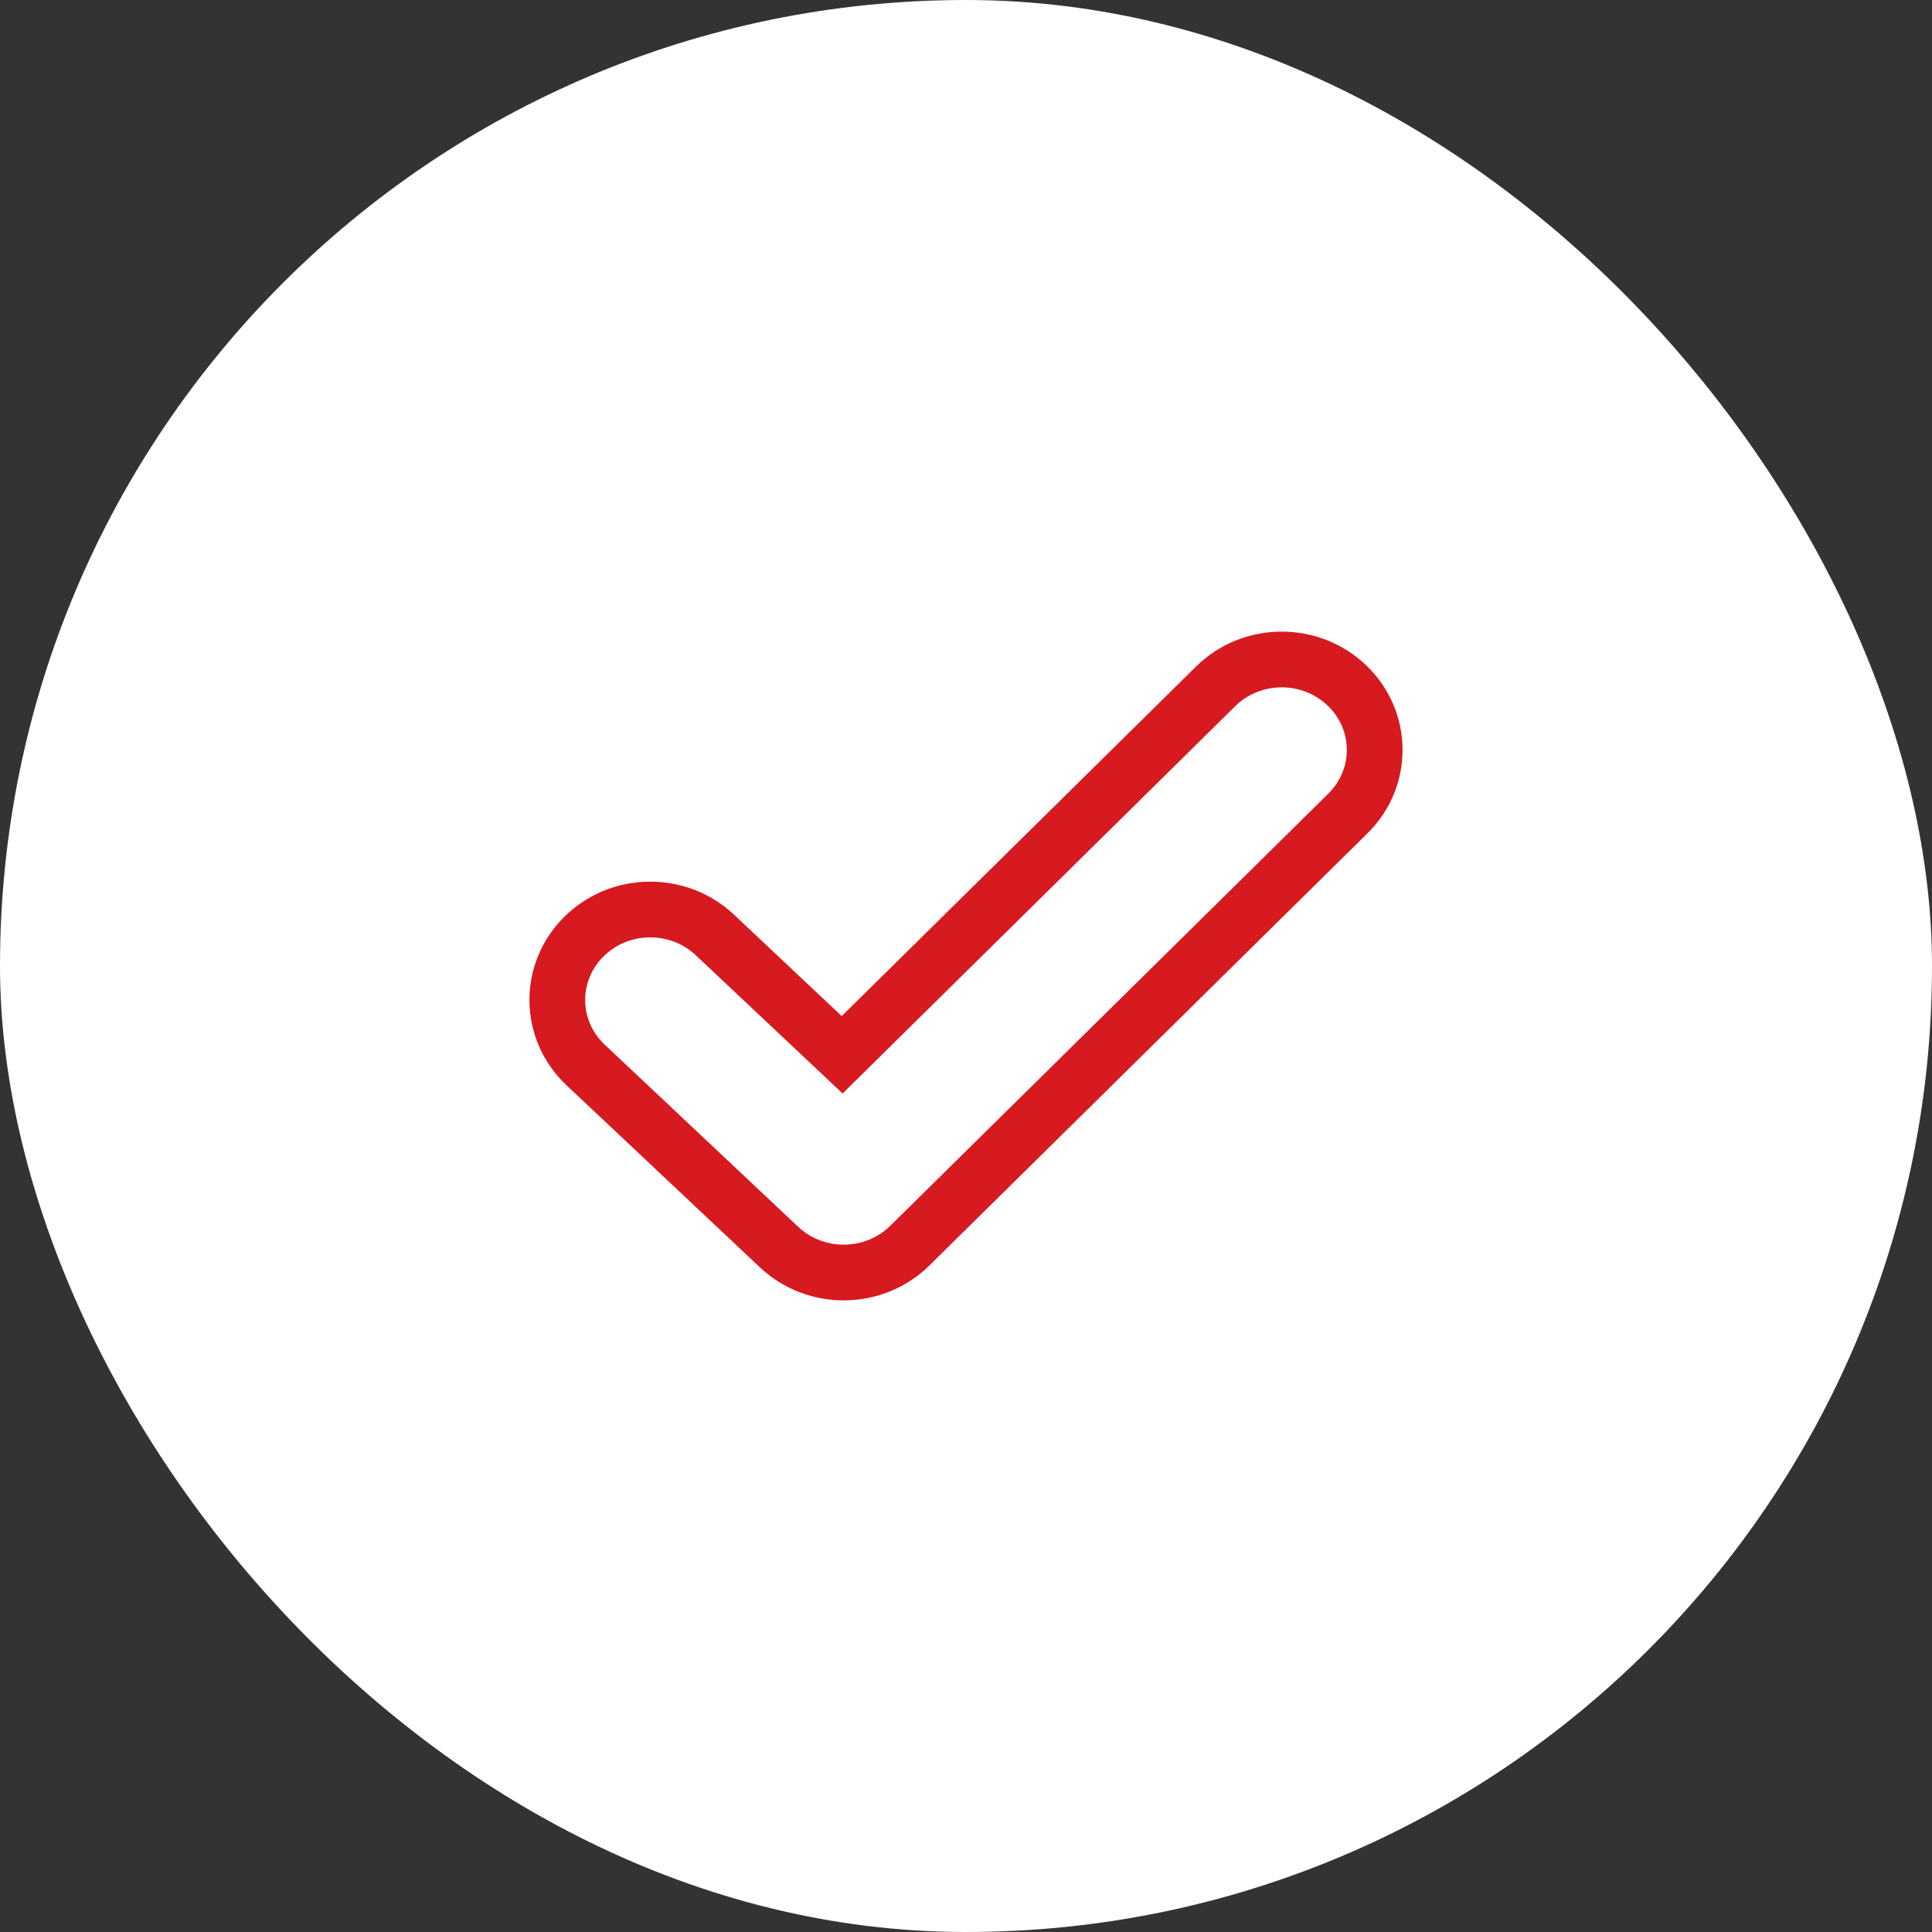
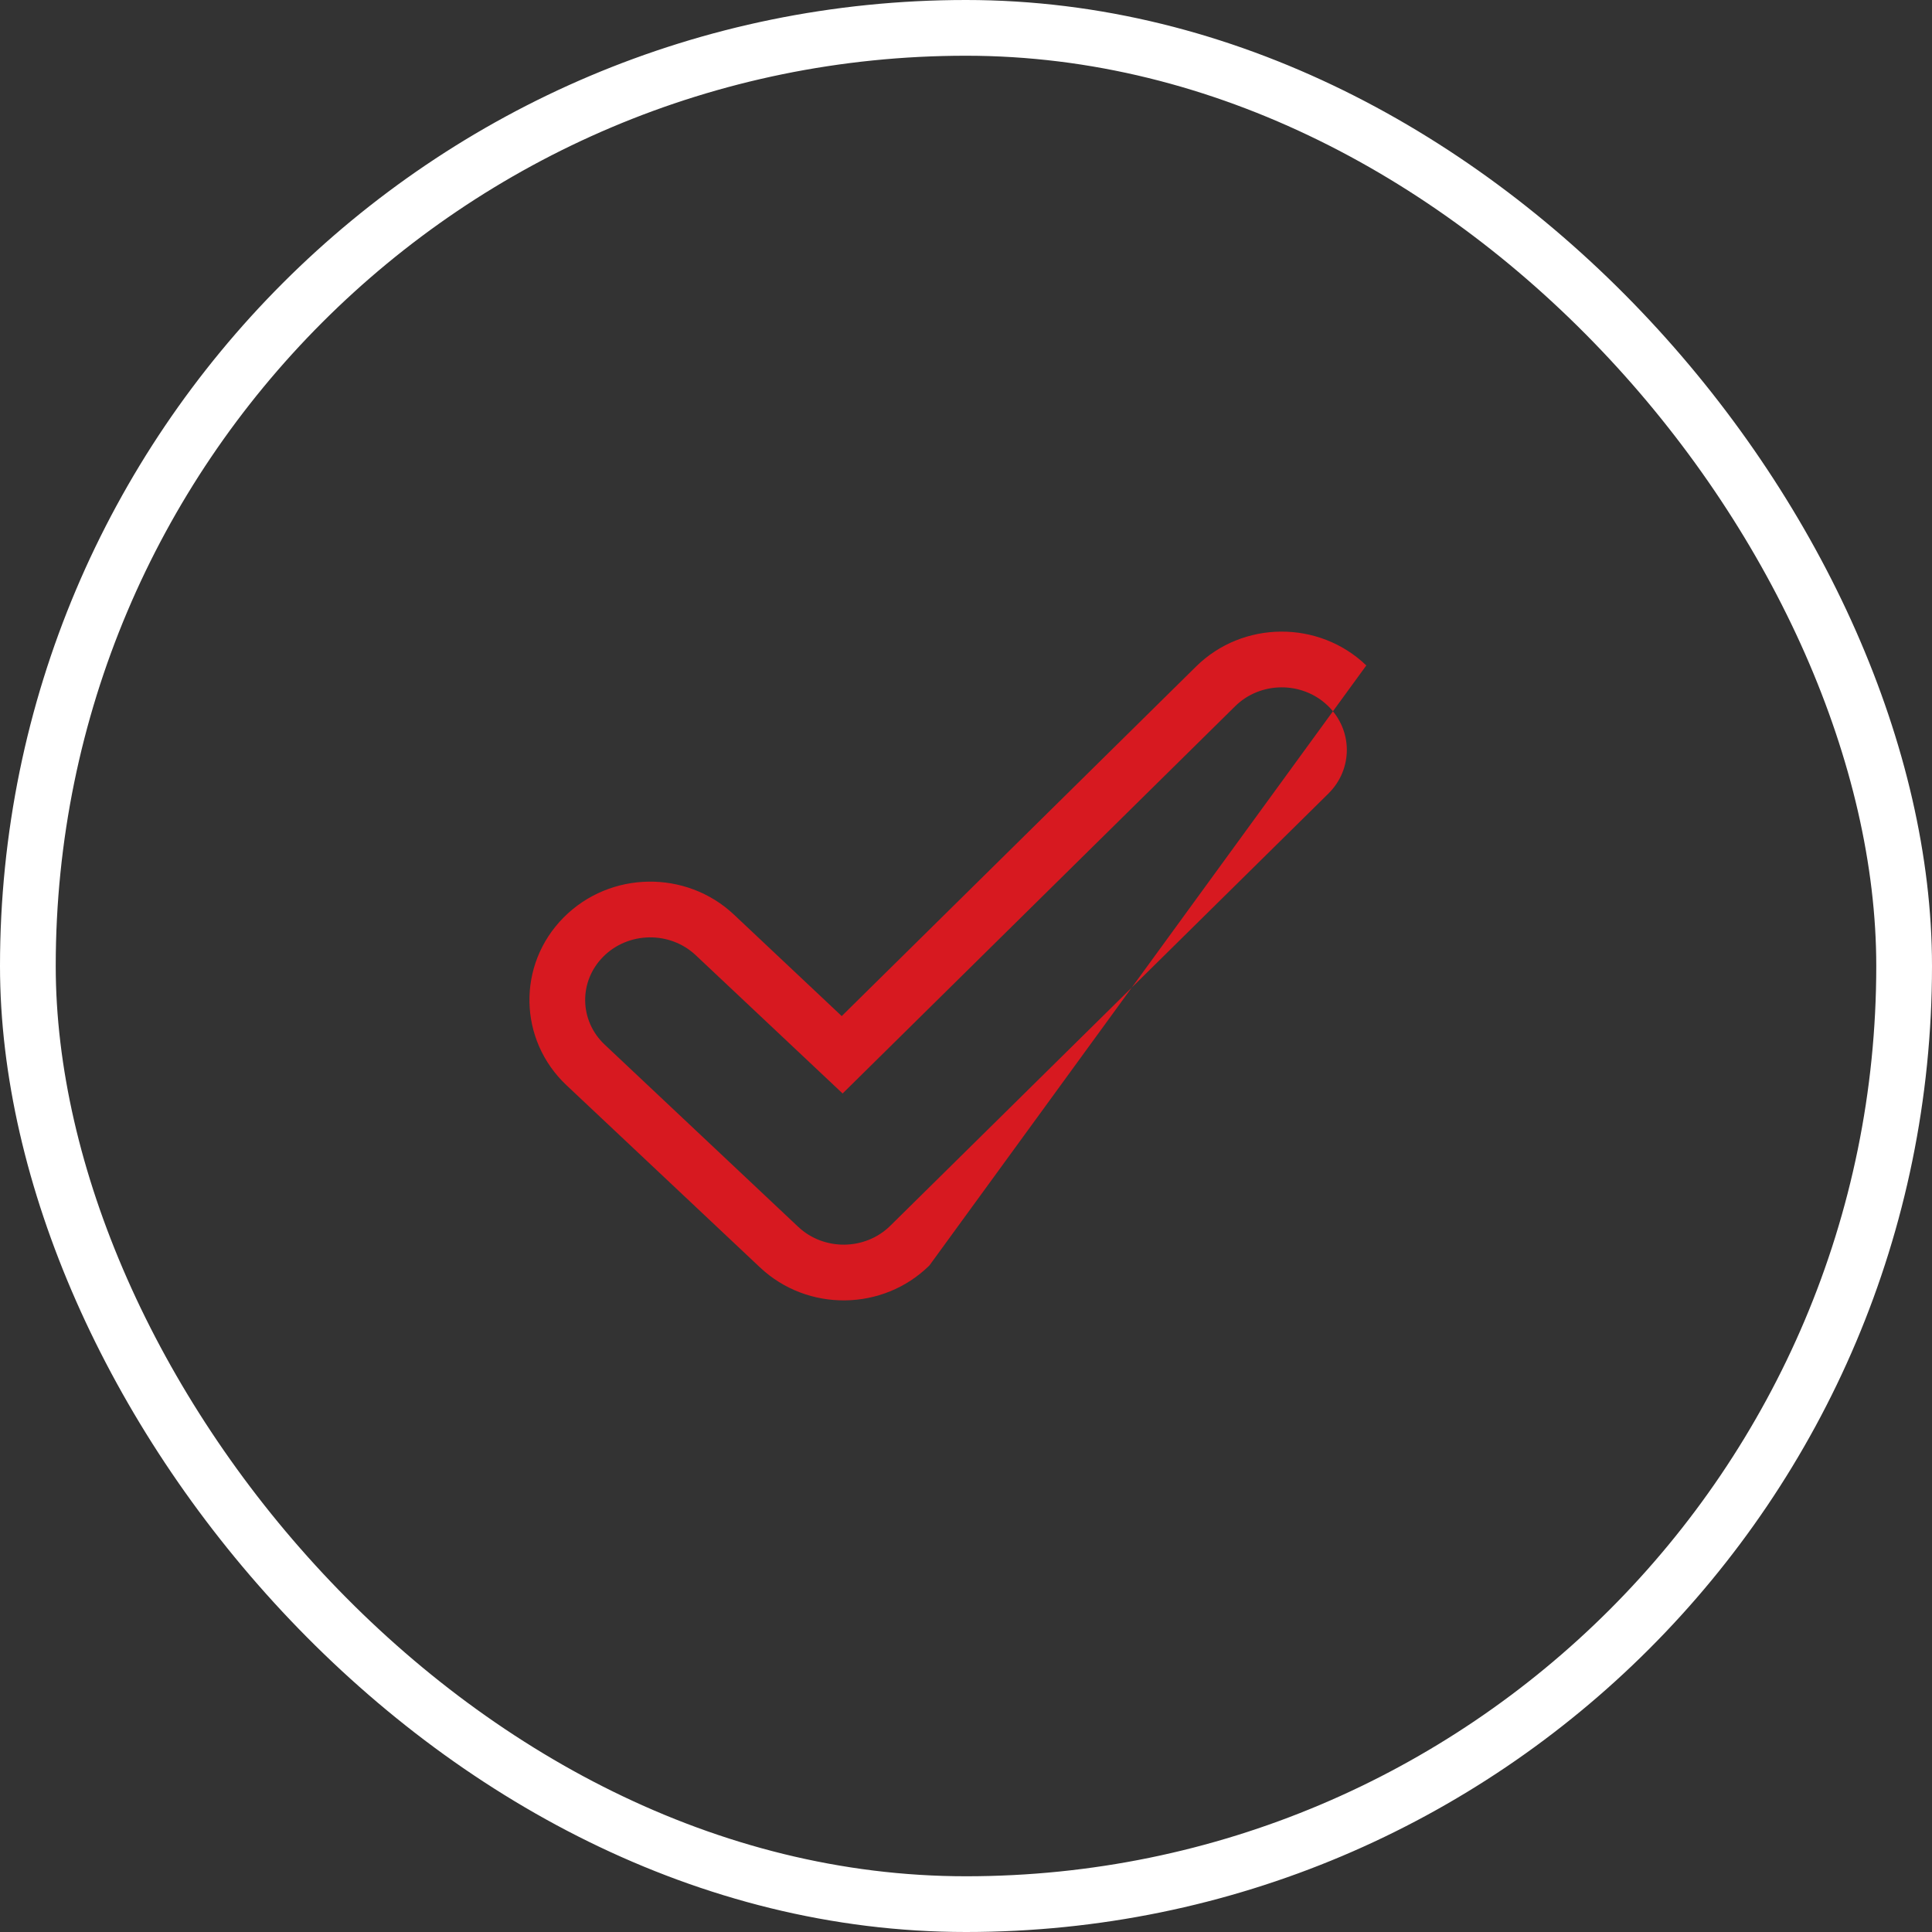
<svg xmlns="http://www.w3.org/2000/svg" width="104" height="104" viewBox="0 0 104 104" fill="none">
  <rect x="0" y="0" width="104" height="104" fill="#333333" stroke="none" />
-   <rect x="1.5" y="1.5" width="101" height="101" rx="50.5" fill="white" />
  <rect x="1.5" y="1.5" width="101" height="101" rx="50.5" stroke="white" stroke-width="3" />
-   <path fill-rule="evenodd" clip-rule="evenodd" d="M71.472 37.985C70.09 36.659 67.85 36.674 66.488 38.017L45.358 58.862L37.454 51.421C36.059 50.107 33.819 50.144 32.471 51.5C31.146 52.833 31.18 54.944 32.553 56.235L42.965 66.038C44.351 67.343 46.573 67.317 47.925 65.983L71.505 42.721C72.844 41.4 72.83 39.289 71.472 37.985ZM64.381 35.882C66.9 33.396 70.996 33.37 73.549 35.821C76.125 38.294 76.154 42.349 73.612 44.856L50.032 68.118C47.529 70.587 43.468 70.632 40.909 68.223L30.496 58.42C27.896 55.972 27.826 51.917 30.344 49.385C32.839 46.875 36.934 46.81 39.511 49.236L45.31 54.696L64.381 35.882Z" fill="#D71920" />
+   <path fill-rule="evenodd" clip-rule="evenodd" d="M71.472 37.985C70.09 36.659 67.85 36.674 66.488 38.017L45.358 58.862L37.454 51.421C36.059 50.107 33.819 50.144 32.471 51.5C31.146 52.833 31.18 54.944 32.553 56.235L42.965 66.038C44.351 67.343 46.573 67.317 47.925 65.983L71.505 42.721C72.844 41.4 72.83 39.289 71.472 37.985ZM64.381 35.882C66.9 33.396 70.996 33.37 73.549 35.821L50.032 68.118C47.529 70.587 43.468 70.632 40.909 68.223L30.496 58.42C27.896 55.972 27.826 51.917 30.344 49.385C32.839 46.875 36.934 46.81 39.511 49.236L45.31 54.696L64.381 35.882Z" fill="#D71920" />
</svg>